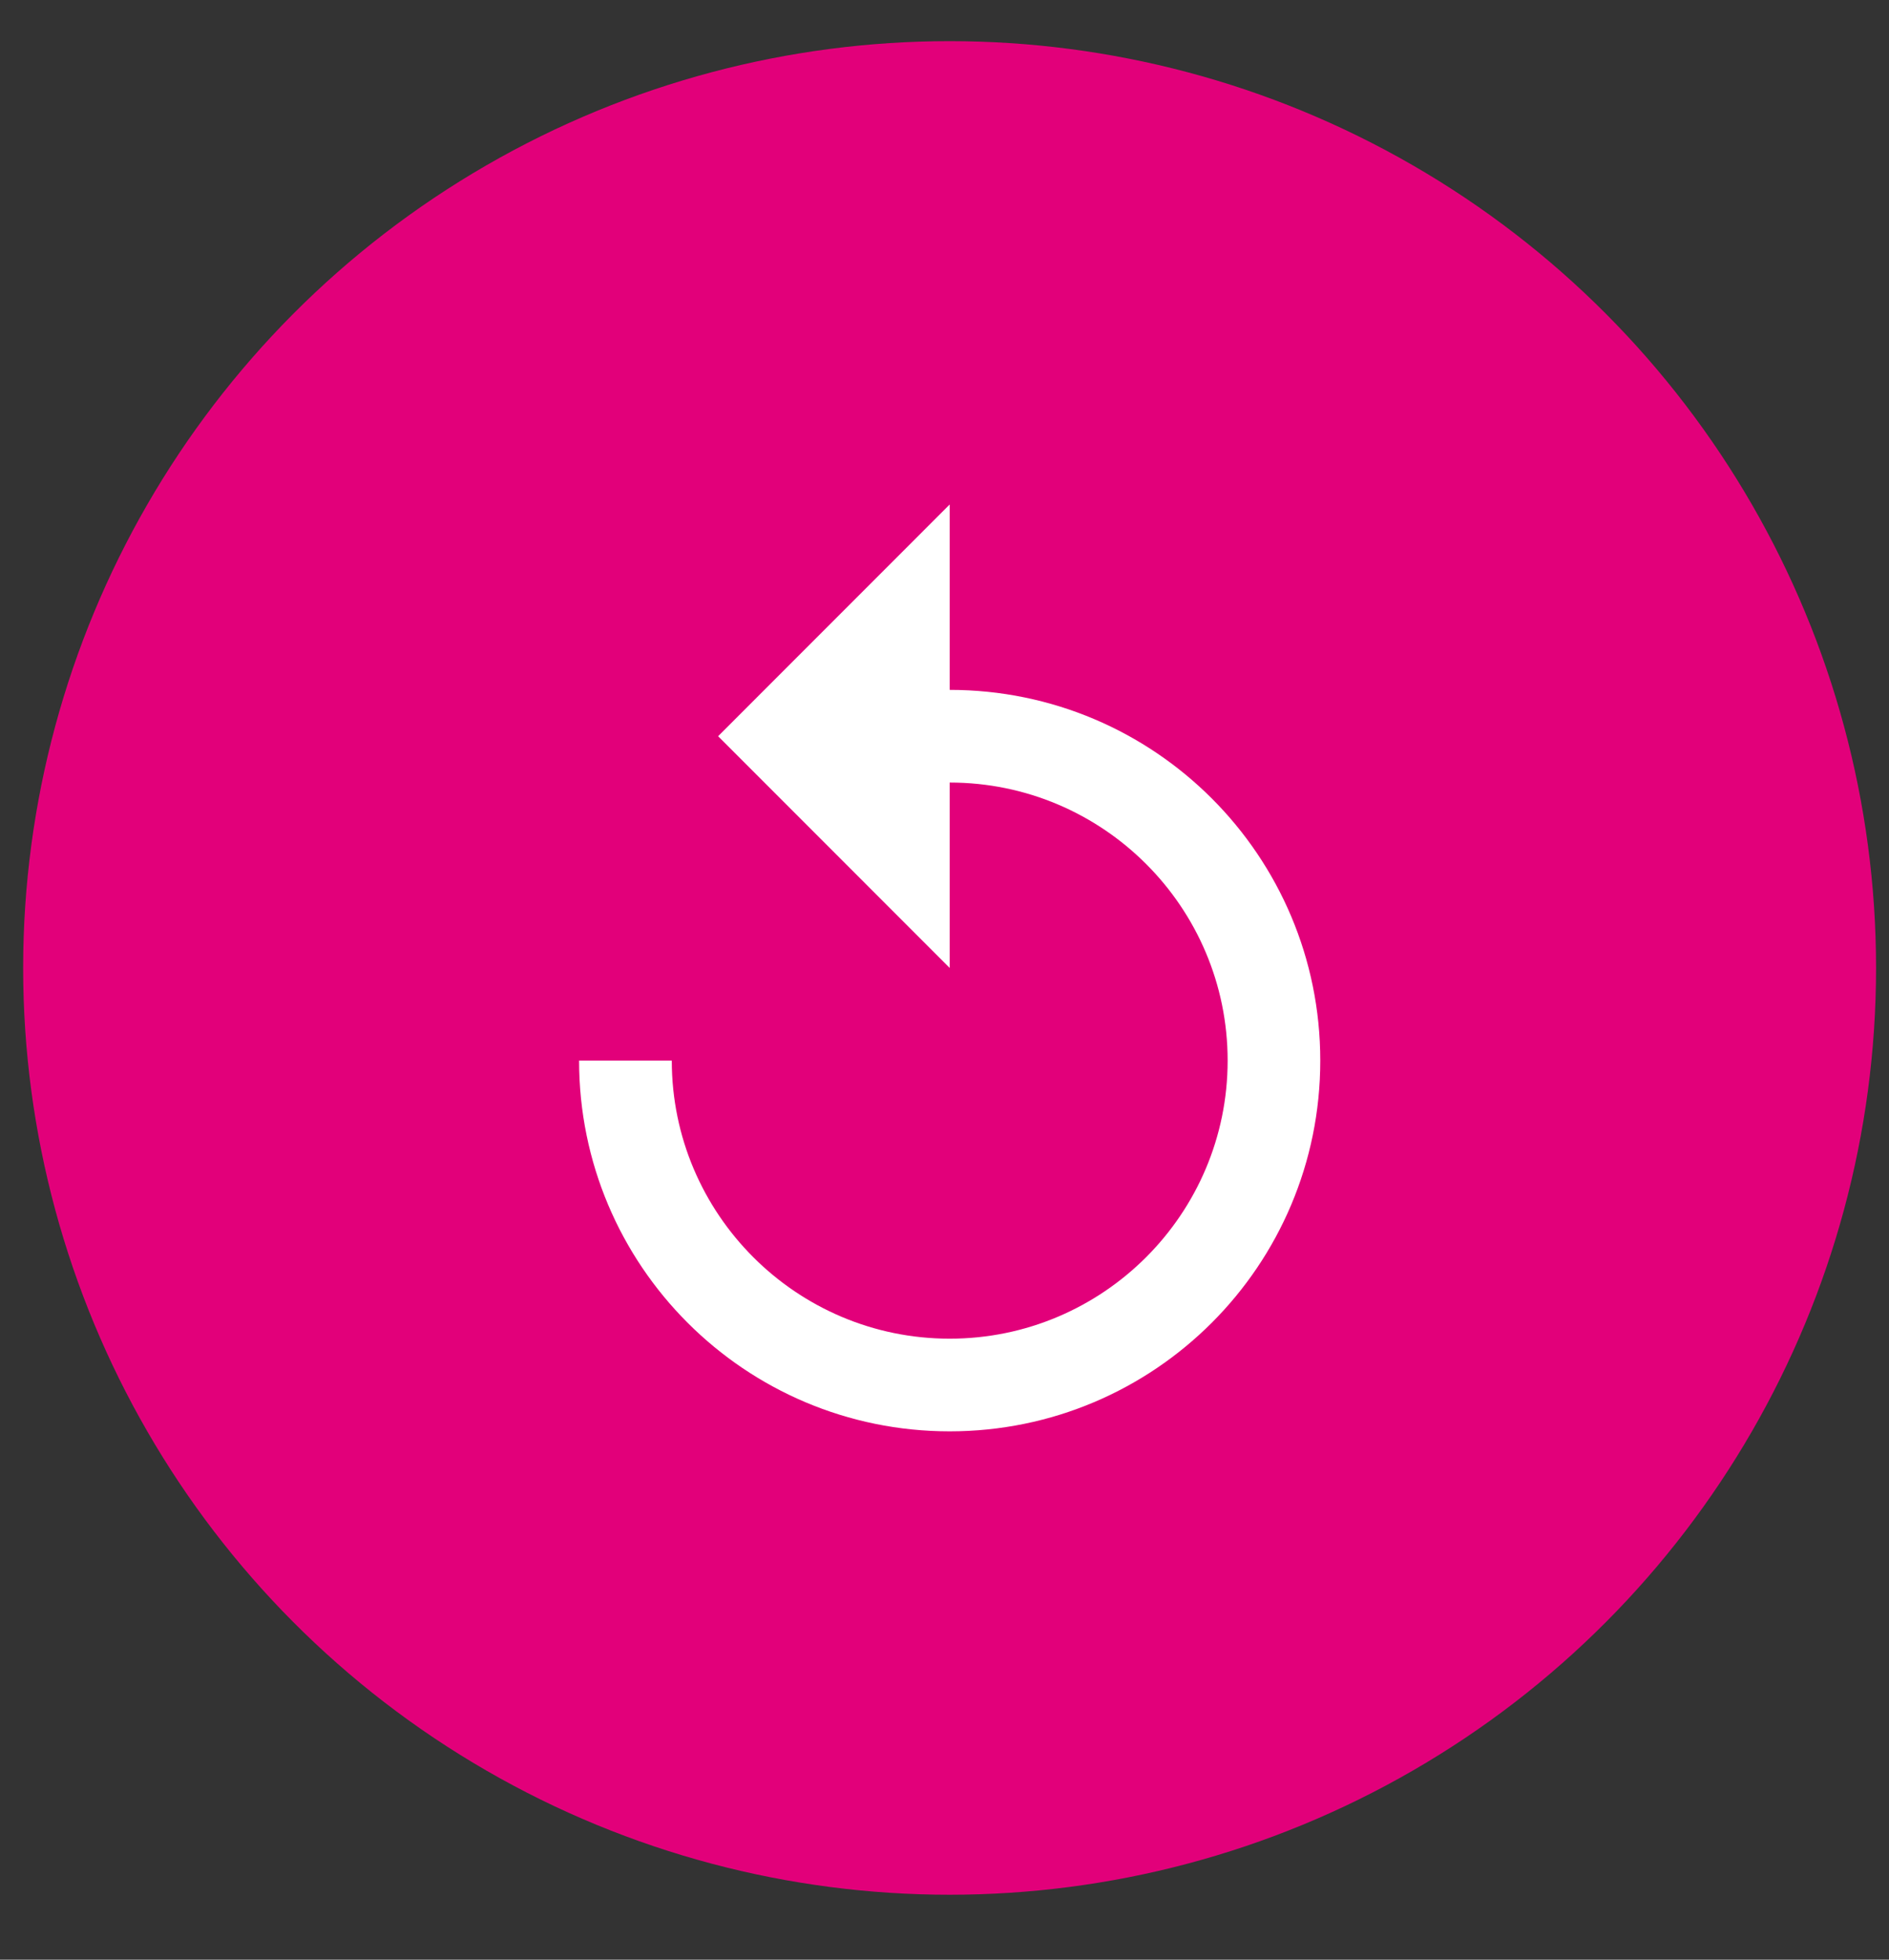
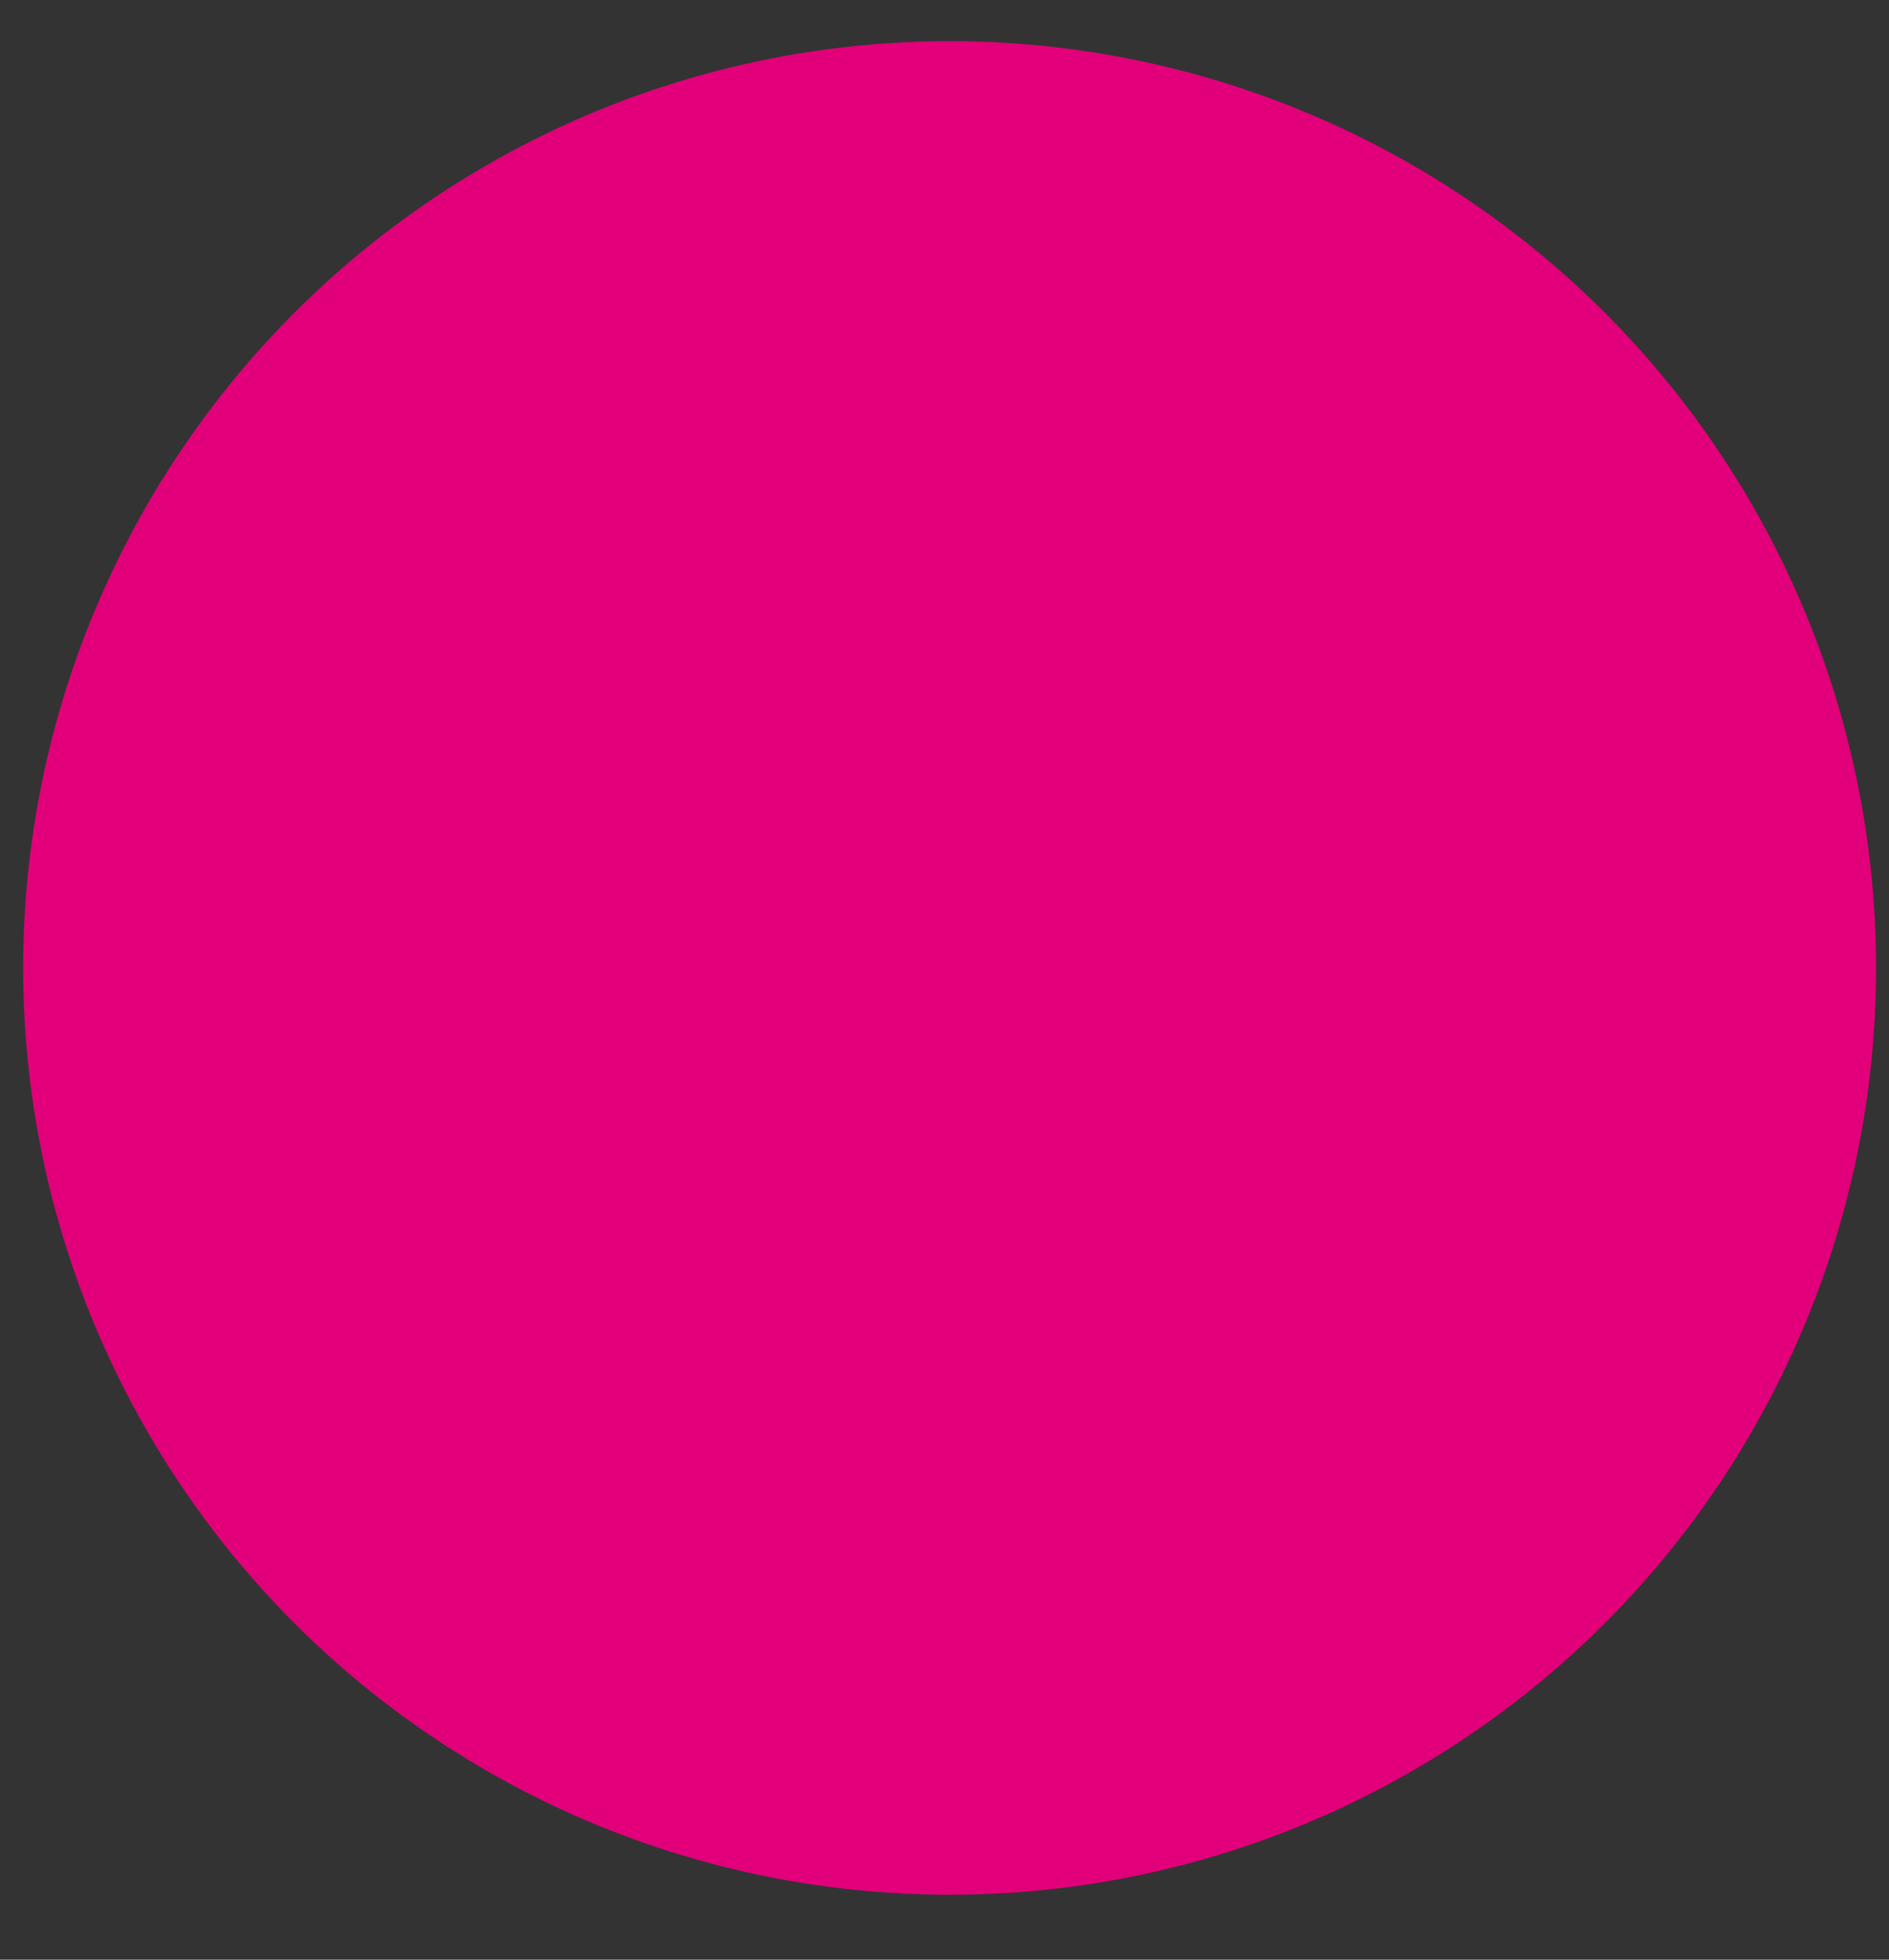
<svg xmlns="http://www.w3.org/2000/svg" width="27" height="28" viewBox="0 0 27 28" fill="none">
  <rect x="0" y="0" width="27" height="28" fill="#333333" stroke="none" />
  <circle cx="13.573" cy="13.83" r="13.242" fill="#E2007A" />
-   <path d="M13.574 9.857V7.208L10.264 10.519L13.574 13.83V11.181C15.766 11.181 17.547 12.962 17.547 15.154C17.547 17.345 15.766 19.127 13.574 19.127C11.383 19.127 9.602 17.345 9.602 15.154H8.277C8.277 18.08 10.648 20.451 13.574 20.451C16.501 20.451 18.871 18.08 18.871 15.154C18.871 12.227 16.501 9.857 13.574 9.857Z" fill="white" />
</svg>